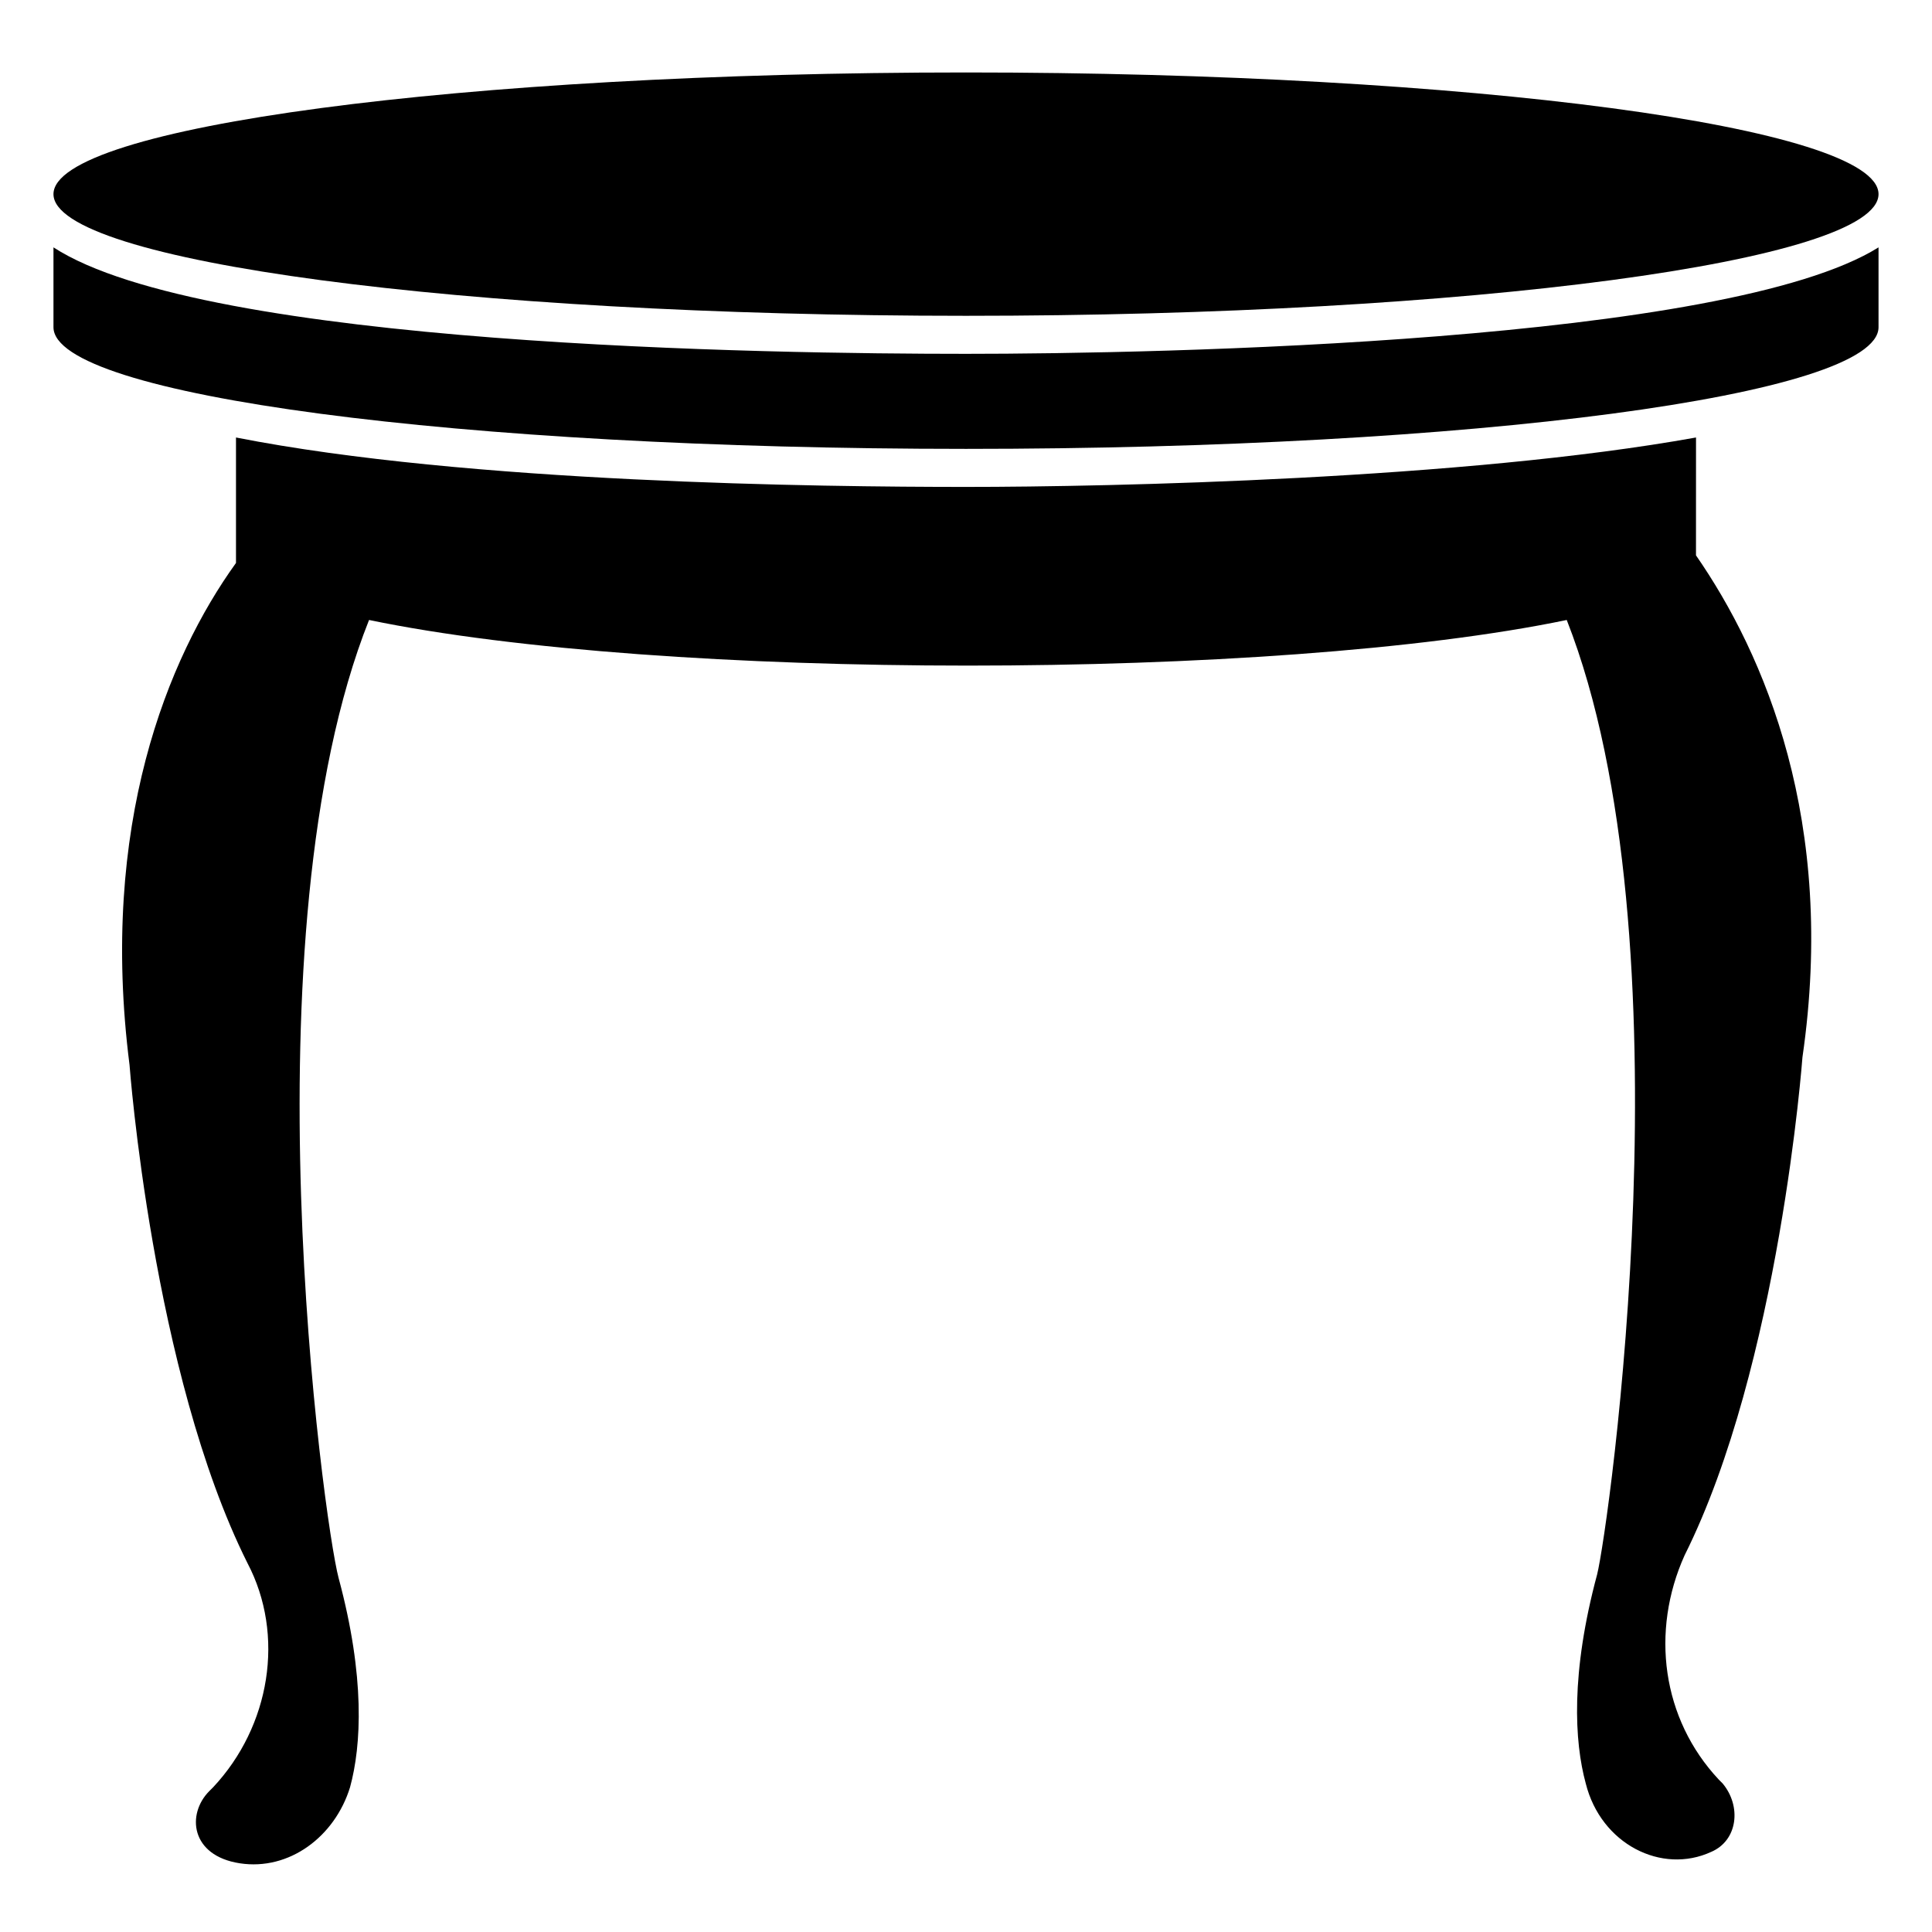
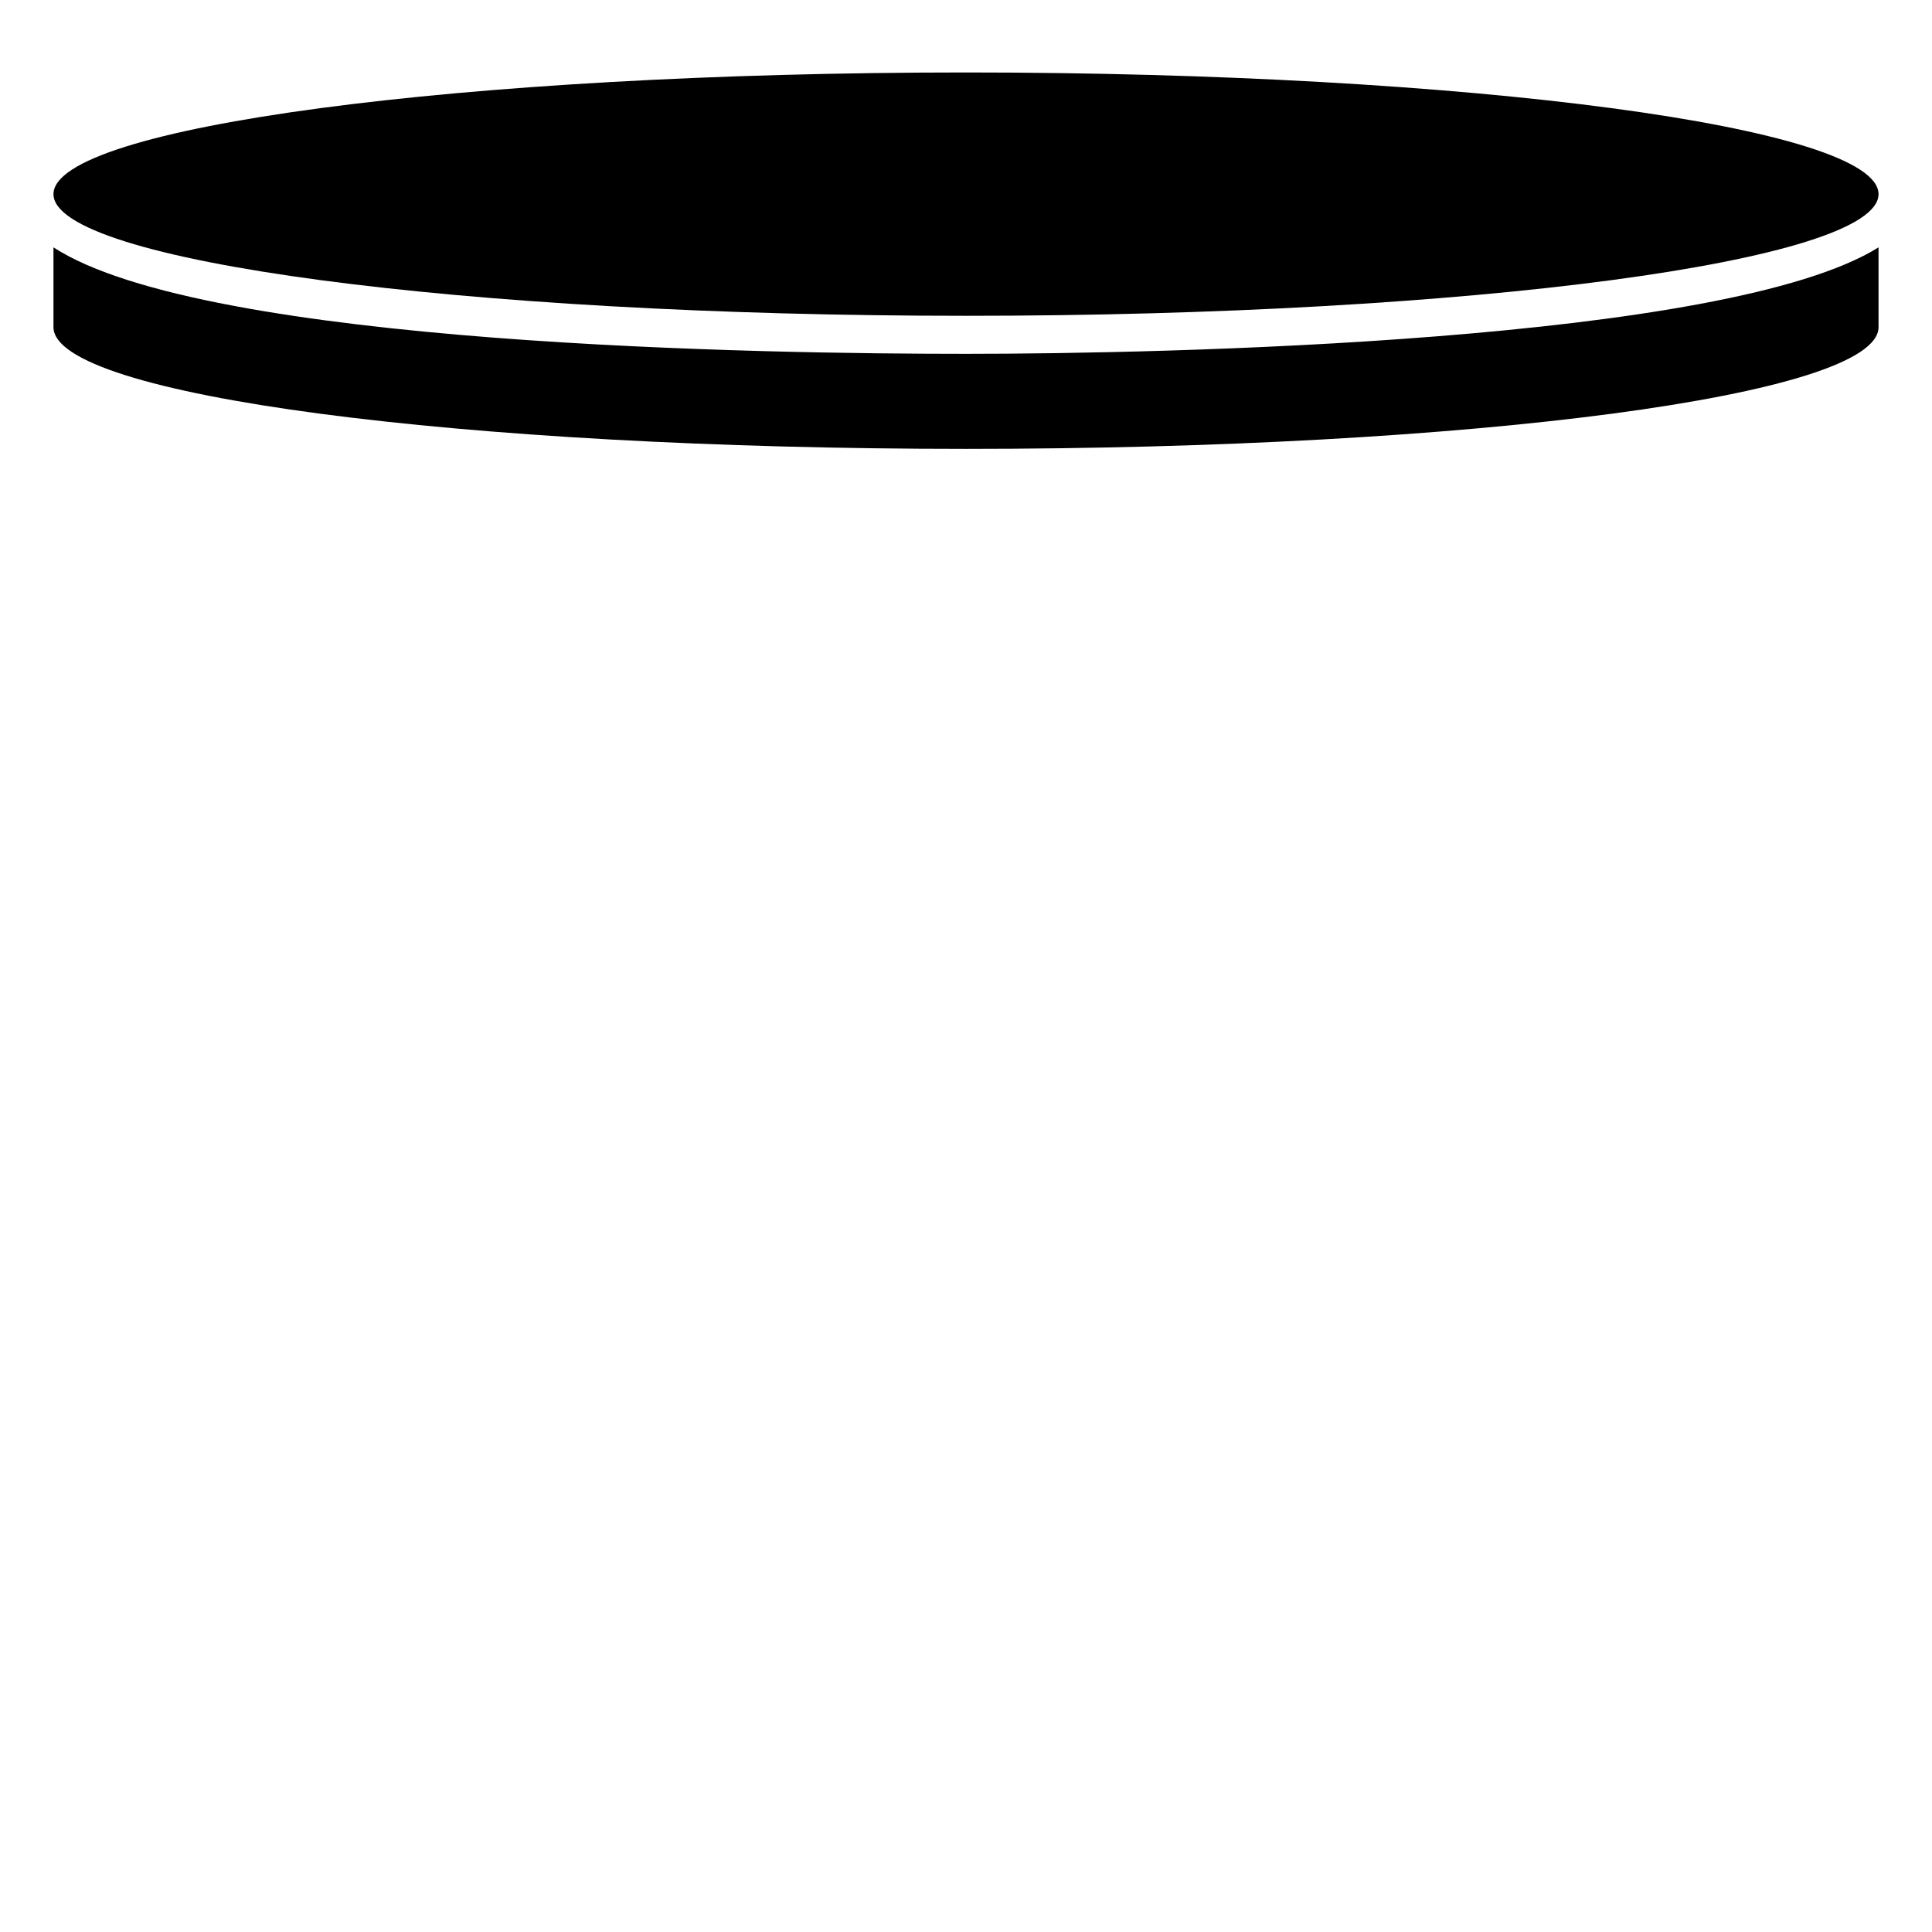
<svg xmlns="http://www.w3.org/2000/svg" fill="#000000" width="800px" height="800px" version="1.1" viewBox="144 144 512 512">
  <g>
    <path d="m641.83 195.45c0 17.805-108.27 32.242-241.83 32.242s-241.83-14.438-241.83-32.242c0-17.809 108.27-32.246 241.83-32.246s241.83 14.438 241.83 32.246" />
-     <path d="m593.46 259.94c-61.465 11.082-155.17 13.098-193.46 13.098s-132-1.008-193.46-13.098v33.25c-18.141 25.191-36.277 69.523-28.215 133 0 0 6.047 81.617 31.234 132 10.078 19.145 6.047 43.328-9.07 59.449l-1.008 1.008c-6.047 6.047-5.039 17.129 8.062 19.145 13.098 2.016 25.191-7.055 29.223-20.152 3.023-11.082 4.031-29.223-3.023-55.418-4.031-15.117-25.191-170.29 8.059-253.92 77.586 16.121 239.81 16.121 317.4 0 33.25 84.641 11.082 240.82 8.062 252.91-7.055 26.199-6.047 44.336-3.023 55.418 4.031 16.121 20.152 24.184 33.25 18.137 7.055-3.023 8.062-12.09 3.023-18.137l-1.008-1.008c-15.113-16.121-18.137-39.297-9.07-59.449 25.191-50.383 31.234-132 31.234-132 9.07-62.473-10.078-106.81-28.215-133 0.008-1.008 0.008-18.137 0.008-31.234z" />
    <path d="m400 237.77c-51.387 0-201.52-2.016-241.83-28.215v21.16c0 18.137 107.82 32.242 241.83 32.242s241.83-14.105 241.83-32.242v-21.16c-40.305 25.191-190.44 28.215-241.83 28.215z" />
  </g>
</svg>